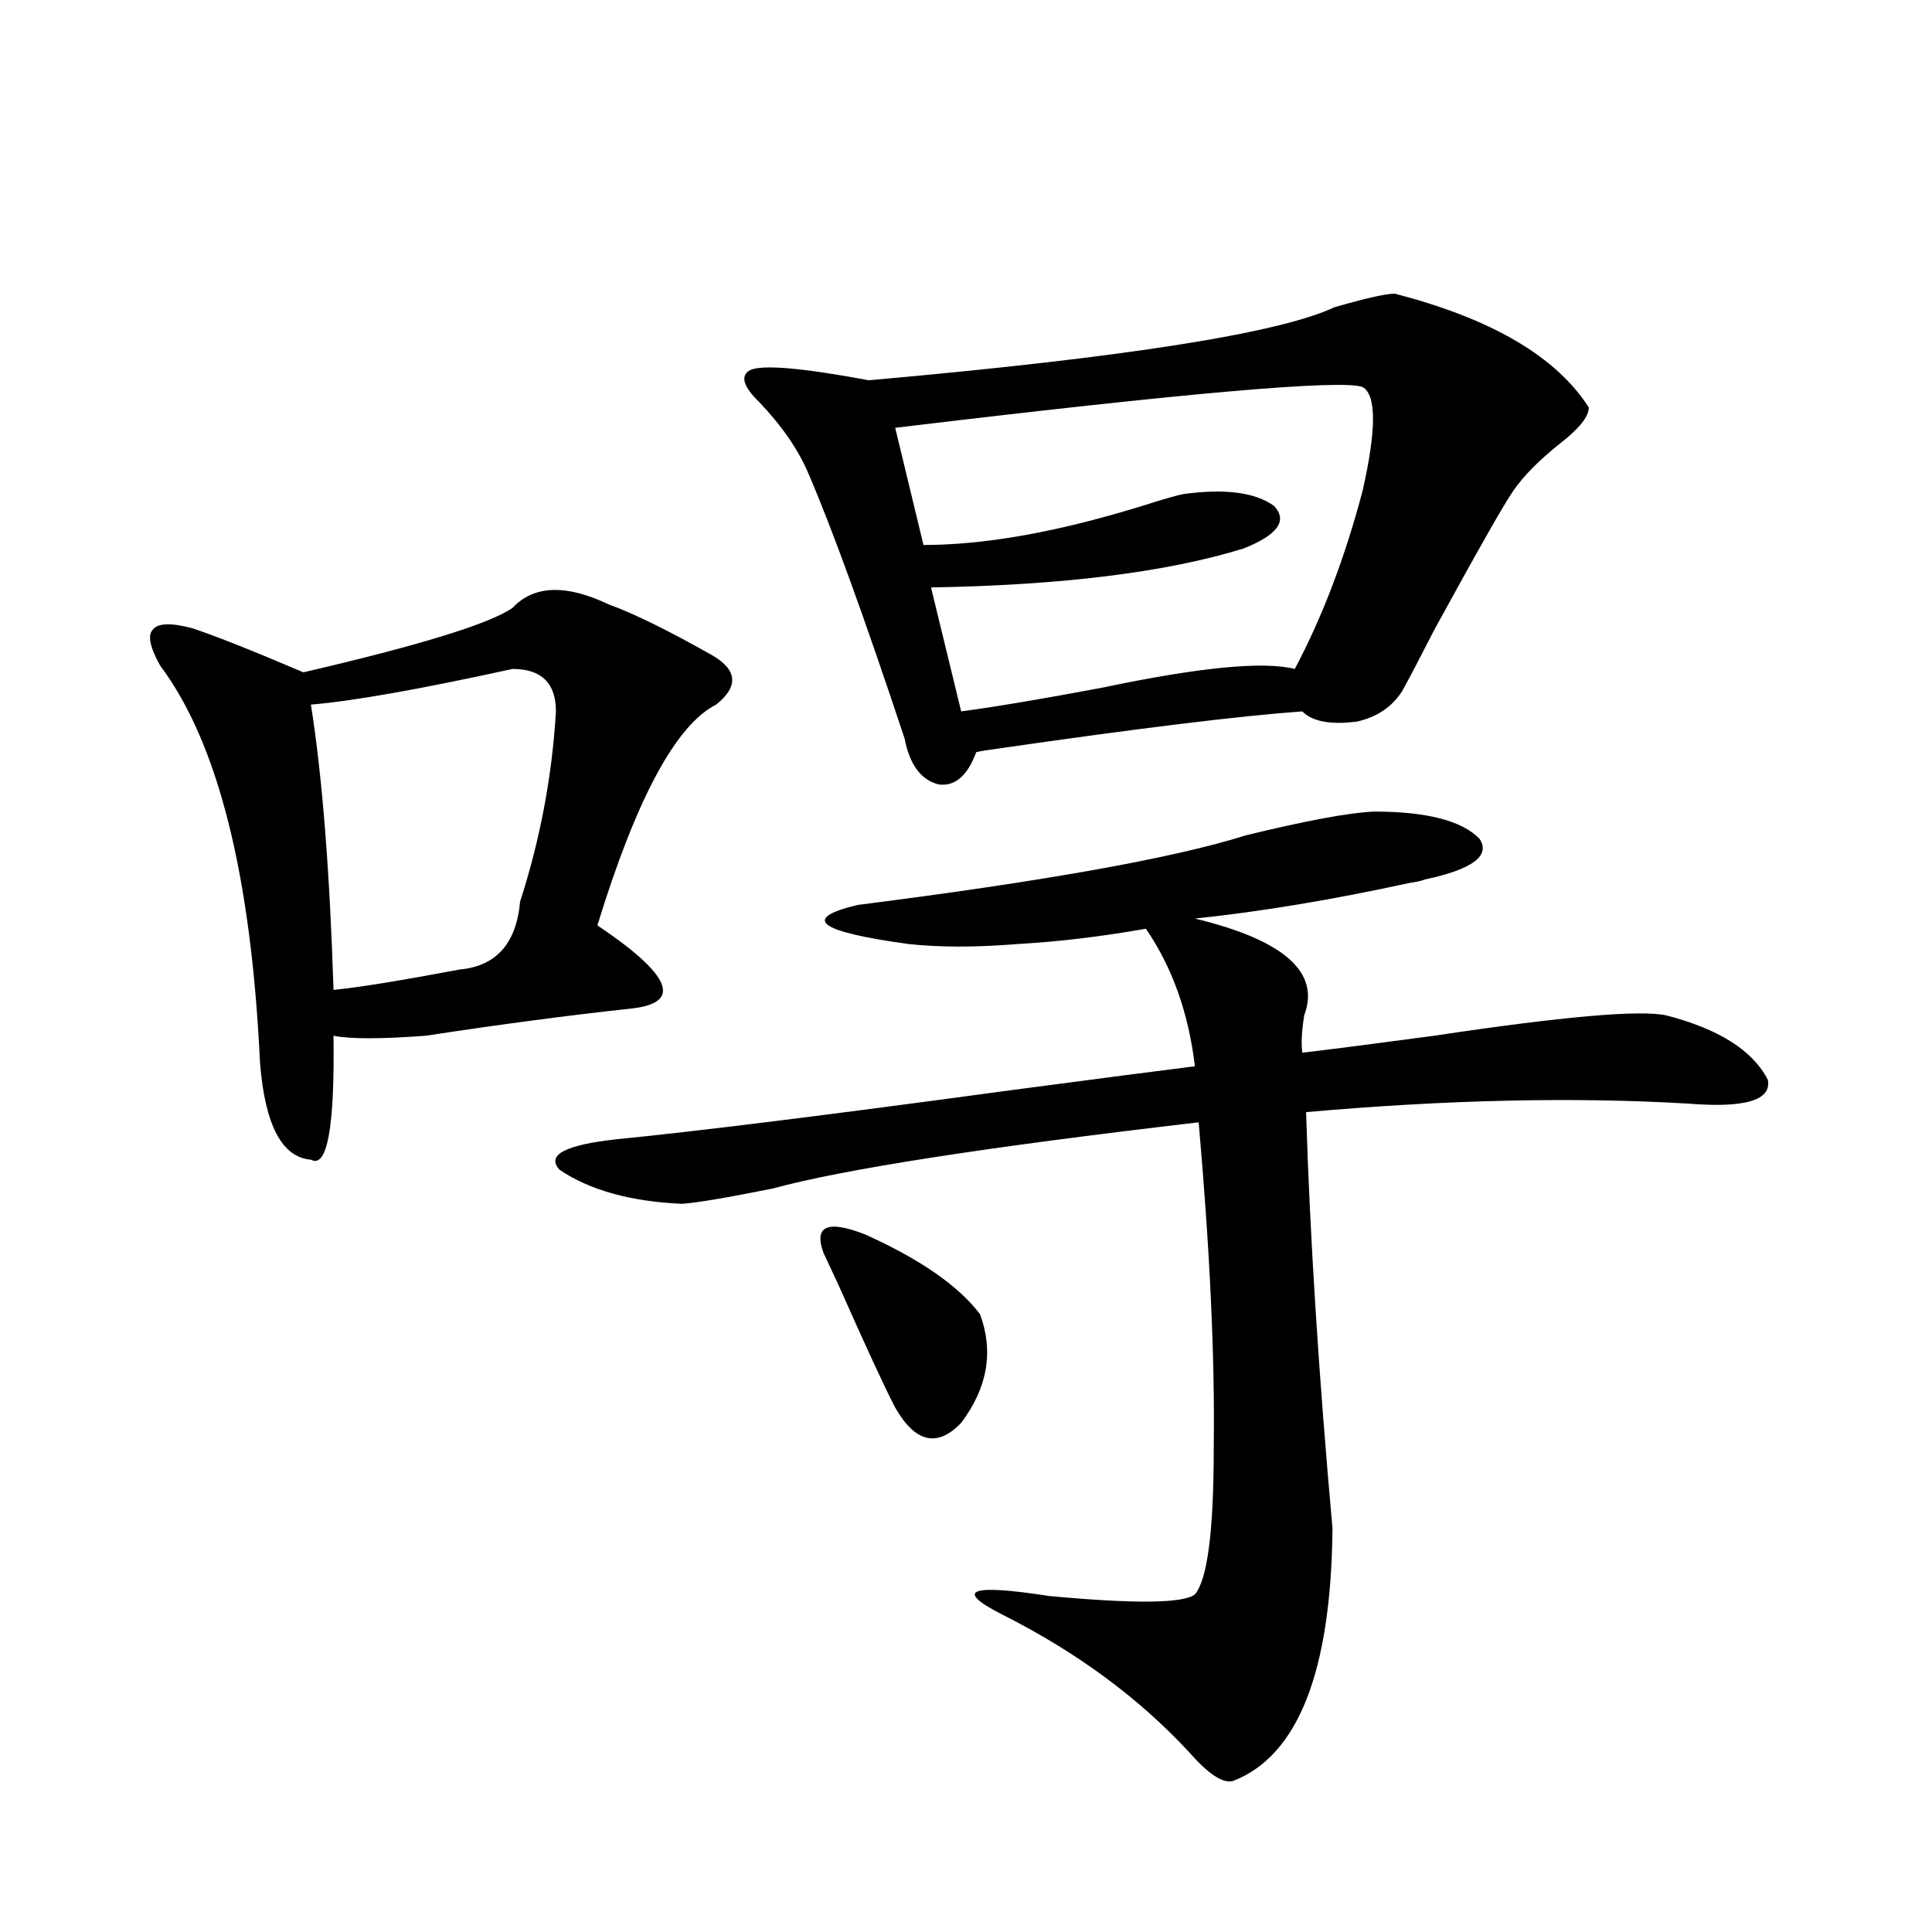
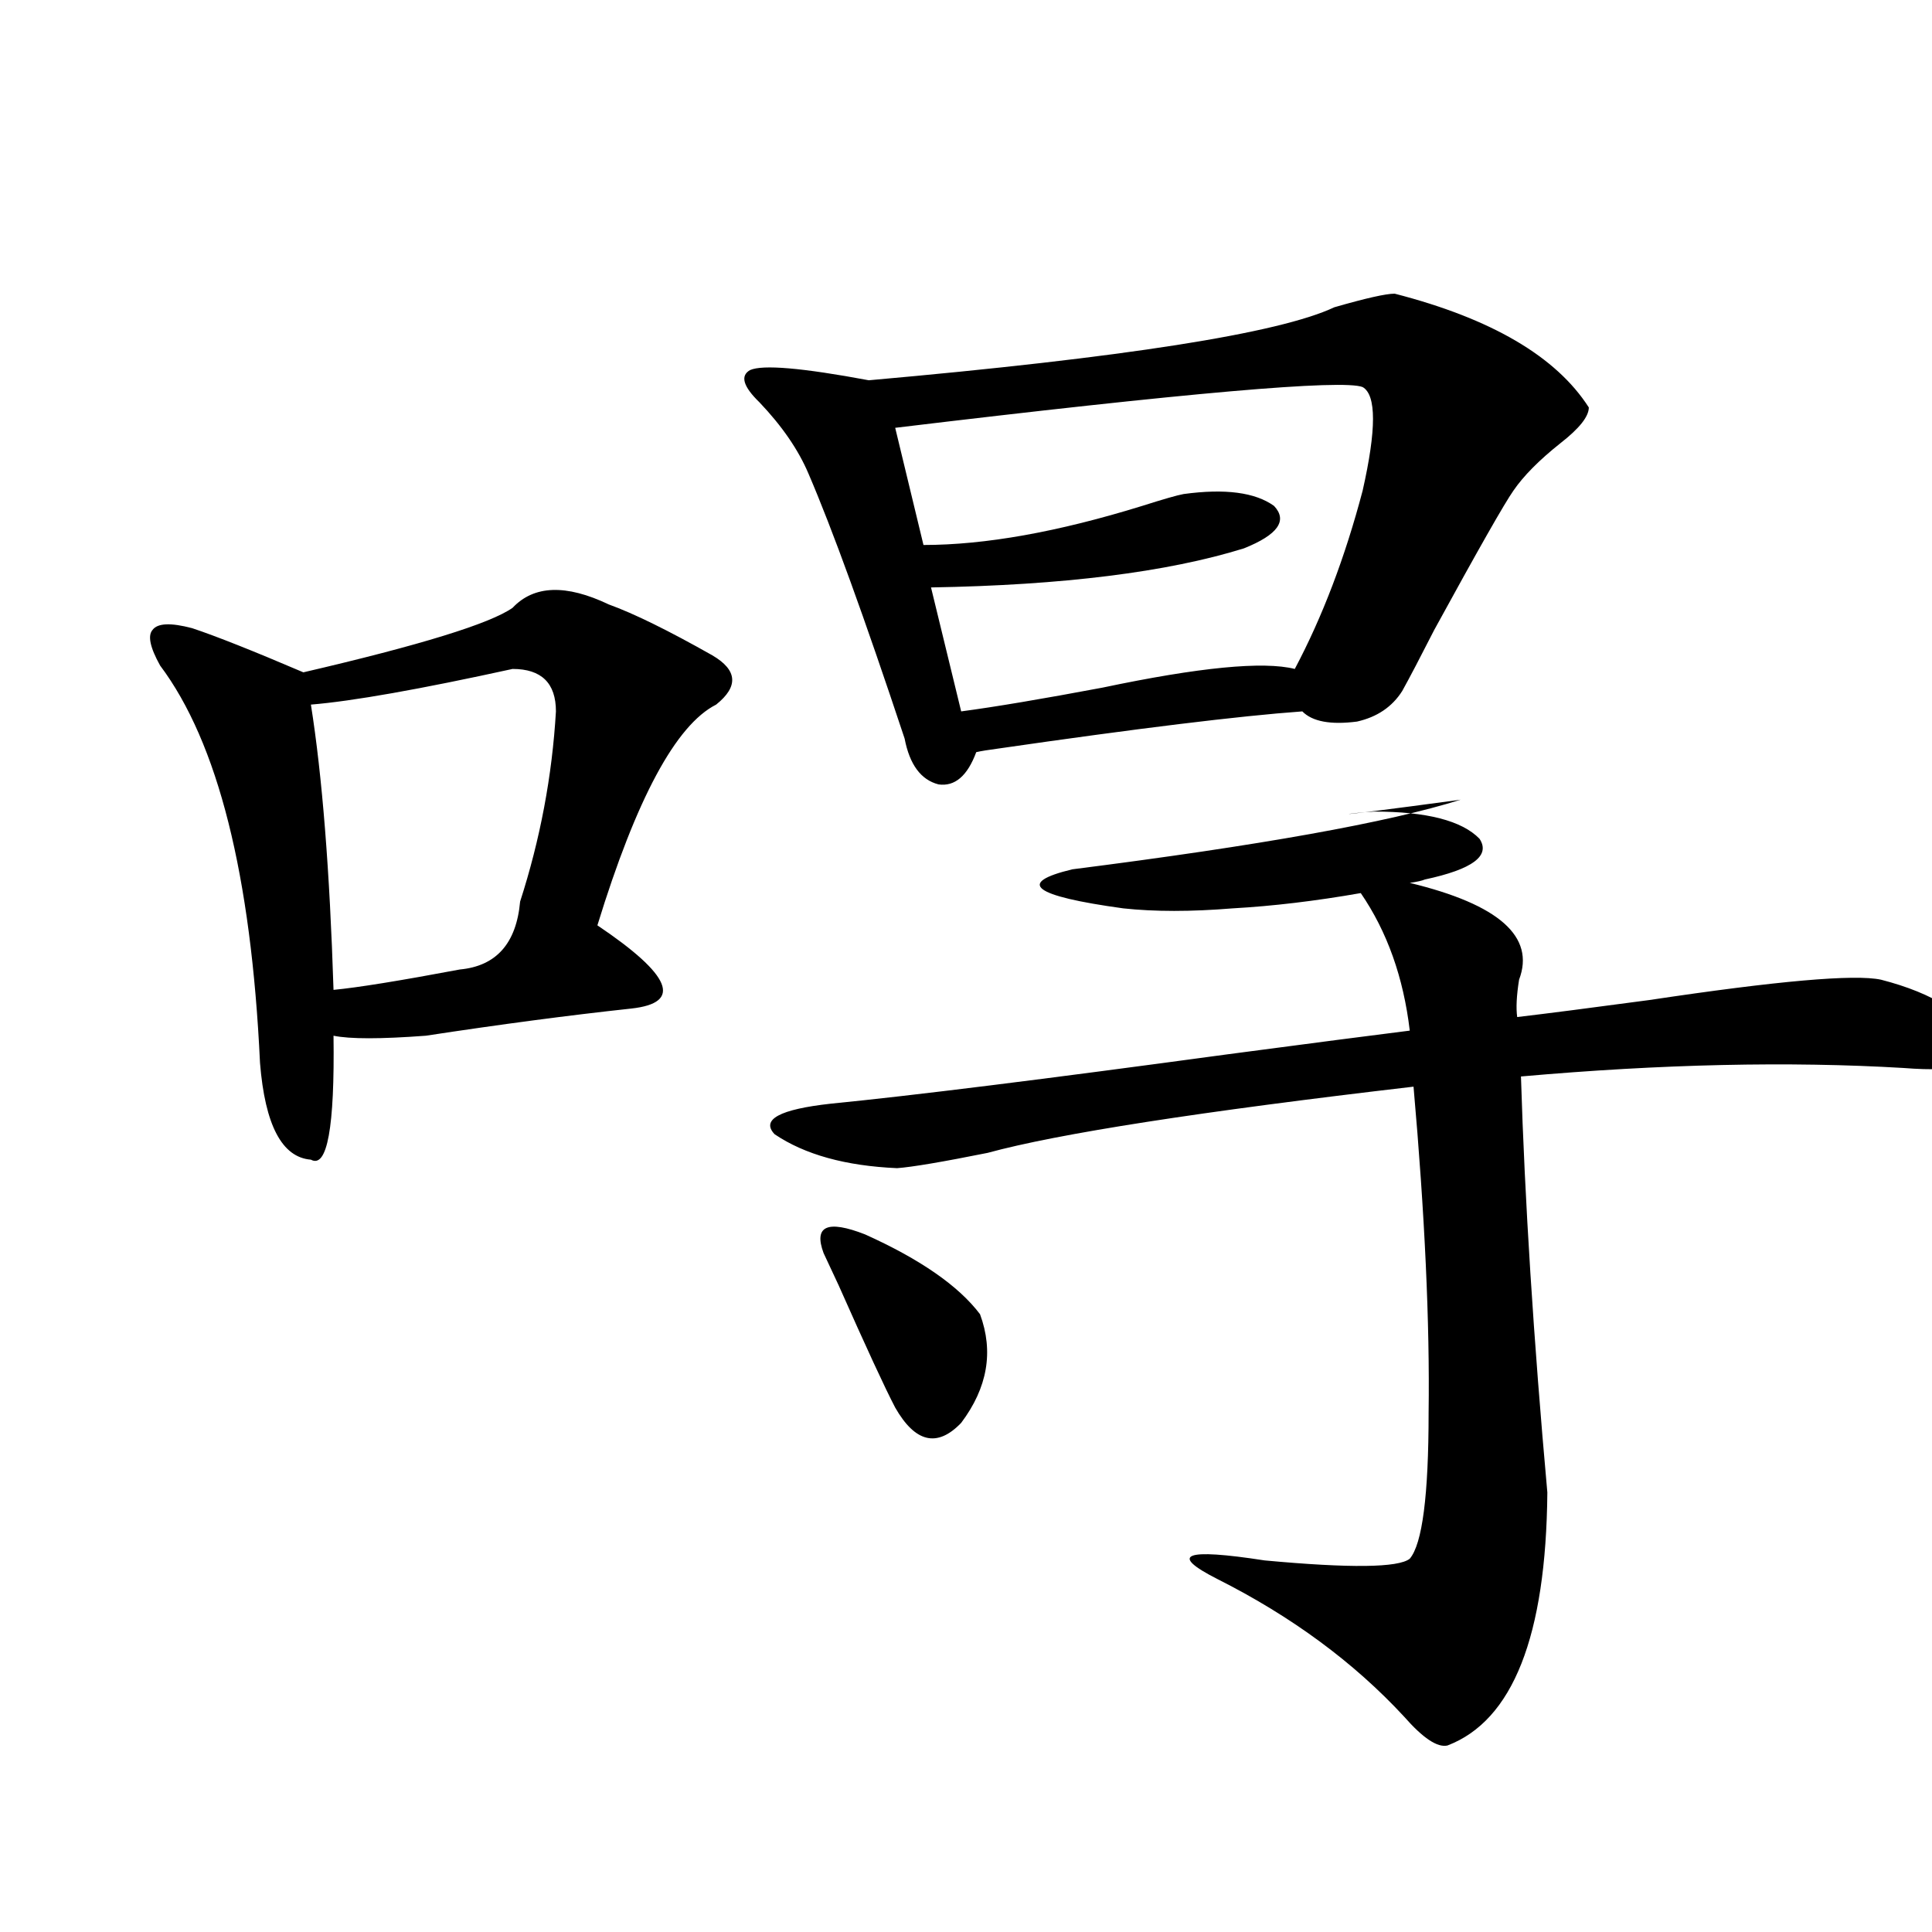
<svg xmlns="http://www.w3.org/2000/svg" version="1.1" id="图层_1" x="0px" y="0px" width="1000px" height="1000px" viewBox="0 0 1000 1000" enable-background="new 0 0 1000 1000" xml:space="preserve">
-   <path d="M265.311,314.602c11.052-11.714,27.637-12.305,49.755-1.758c13.003,4.697,30.884,13.486,53.657,26.367  c13.003,7.622,13.658,16.123,1.951,25.488c-20.822,10.547-41.31,48.643-61.462,114.258c38.368,25.791,44.222,40.142,17.561,43.066  c-32.529,3.516-67.971,8.213-106.339,14.063c-23.414,1.758-39.358,1.758-47.804,0c0.641,47.461-3.262,68.857-11.707,64.16  c-14.969-1.167-23.749-17.866-26.341-50.098c-4.558-97.256-21.798-165.811-51.706-205.664c-5.213-9.365-6.509-15.518-3.902-18.457  c2.592-3.516,9.421-3.804,20.487-0.879c12.348,4.106,31.539,11.729,57.56,22.852C217.507,333.938,253.604,322.814,265.311,314.602z   M265.311,346.242c-48.139,10.547-82.925,16.699-104.388,18.457c5.854,36.914,9.756,86.133,11.707,147.656  c12.348-1.167,34.146-4.683,65.364-10.547c18.856-1.758,29.268-13.472,31.219-35.156c10.396-32.217,16.585-65.039,18.536-98.438  C287.749,353.576,280.265,346.242,265.311,346.242z M711.153,420.07c27.316,0,45.518,4.697,54.633,14.063  c5.854,8.789-3.582,15.82-28.292,21.094c-1.311,0.591-3.902,1.182-7.805,1.758c-40.334,8.789-77.406,14.941-111.217,18.457  c46.173,11.138,65.029,27.837,56.584,50.098c-1.311,8.213-1.631,14.653-0.976,19.336c14.954-1.758,37.713-4.683,68.291-8.789  c66.34-9.956,106.339-13.472,119.997-10.547c27.316,7.031,44.877,18.169,52.682,33.398c1.951,10.547-11.707,14.653-40.975,12.305  c-59.19-3.516-125.21-2.046-198.044,4.395c1.951,63.872,6.494,135.654,13.658,215.332c-0.655,74.405-17.896,118.063-51.706,130.957  c-5.213,1.168-12.683-3.817-22.438-14.941c-26.021-28.125-58.215-51.855-96.583-71.191c-25.365-12.881-17.24-16.108,24.39-9.668  c44.222,4.093,69.267,3.805,75.12-0.879c6.494-7.607,9.756-32.808,9.756-75.586c0.641-46.279-1.951-102.529-7.805-168.75  c-110.576,12.896-184.065,24.321-220.482,34.277c-23.414,4.697-39.023,7.334-46.828,7.91c-26.676-1.167-47.804-7.031-63.413-17.578  c-7.164-7.607,2.592-12.881,29.268-15.82c41.615-4.092,109.906-12.593,204.873-25.488c44.222-5.85,75.761-9.956,94.632-12.305  c-3.262-27.534-11.707-51.265-25.365-71.191c-23.414,4.106-45.532,6.743-66.34,7.91c-21.463,1.758-40.334,1.758-56.584,0  c-46.828-6.44-55.608-13.184-26.341-20.215c96.903-12.305,163.898-24.307,200.971-36.035  C676.032,424.768,698.136,420.661,711.153,420.07z M721.885,152.004c50.075,12.896,83.565,32.52,100.485,58.887  c0,4.697-4.878,10.85-14.634,18.457c-11.066,8.789-19.191,17.002-24.39,24.609c-4.558,6.455-18.216,30.474-40.975,72.07  c-7.164,14.063-12.683,24.609-16.585,31.641c-5.213,8.213-13.018,13.486-23.414,15.82c-13.658,1.758-23.094,0-28.292-5.273  c-32.529,2.349-85.211,8.789-158.045,19.336c-4.558,0.591-8.14,1.182-10.731,1.758c-4.558,12.305-11.066,17.881-19.512,16.699  c-9.115-2.334-14.969-10.244-17.561-23.73c-20.822-62.69-37.407-108.394-49.755-137.109c-5.213-12.305-13.658-24.609-25.365-36.914  c-8.46-8.198-10.091-13.76-4.878-16.699c6.494-2.925,26.981-1.167,61.462,5.273c132.024-11.714,212.343-24.307,240.97-37.793  C706.916,154.353,717.327,152.004,721.885,152.004z M426.282,648.586c-5.213-14.063,1.951-17.275,21.463-9.668  c28.612,12.896,48.444,26.67,59.511,41.309c7.149,19.336,3.902,38.096-9.756,56.25c-12.362,12.896-23.749,10.259-34.146-7.91  c-5.213-9.956-14.969-31.05-29.268-63.281C430.825,658.254,428.233,652.692,426.282,648.586z M705.3,200.344  c-10.411-4.092-91.064,2.939-241.945,21.094l14.634,60.645c31.859,0,69.587-6.729,113.168-20.215  c11.052-3.516,18.201-5.562,21.463-6.152c21.463-2.925,37.072-0.879,46.828,6.152c7.149,7.622,1.951,14.941-15.609,21.973  c-39.679,12.305-93.656,19.048-161.947,20.215l15.609,64.16c17.561-2.334,41.95-6.44,73.169-12.305  c50.075-10.547,83.245-13.76,99.51-9.668c14.299-26.943,26.006-57.705,35.121-92.285C712.449,222.316,712.449,204.45,705.3,200.344z  " />
+   <path d="M265.311,314.602c11.052-11.714,27.637-12.305,49.755-1.758c13.003,4.697,30.884,13.486,53.657,26.367  c13.003,7.622,13.658,16.123,1.951,25.488c-20.822,10.547-41.31,48.643-61.462,114.258c38.368,25.791,44.222,40.142,17.561,43.066  c-32.529,3.516-67.971,8.213-106.339,14.063c-23.414,1.758-39.358,1.758-47.804,0c0.641,47.461-3.262,68.857-11.707,64.16  c-14.969-1.167-23.749-17.866-26.341-50.098c-4.558-97.256-21.798-165.811-51.706-205.664c-5.213-9.365-6.509-15.518-3.902-18.457  c2.592-3.516,9.421-3.804,20.487-0.879c12.348,4.106,31.539,11.729,57.56,22.852C217.507,333.938,253.604,322.814,265.311,314.602z   M265.311,346.242c-48.139,10.547-82.925,16.699-104.388,18.457c5.854,36.914,9.756,86.133,11.707,147.656  c12.348-1.167,34.146-4.683,65.364-10.547c18.856-1.758,29.268-13.472,31.219-35.156c10.396-32.217,16.585-65.039,18.536-98.438  C287.749,353.576,280.265,346.242,265.311,346.242z M711.153,420.07c27.316,0,45.518,4.697,54.633,14.063  c5.854,8.789-3.582,15.82-28.292,21.094c-1.311,0.591-3.902,1.182-7.805,1.758c46.173,11.138,65.029,27.837,56.584,50.098c-1.311,8.213-1.631,14.653-0.976,19.336c14.954-1.758,37.713-4.683,68.291-8.789  c66.34-9.956,106.339-13.472,119.997-10.547c27.316,7.031,44.877,18.169,52.682,33.398c1.951,10.547-11.707,14.653-40.975,12.305  c-59.19-3.516-125.21-2.046-198.044,4.395c1.951,63.872,6.494,135.654,13.658,215.332c-0.655,74.405-17.896,118.063-51.706,130.957  c-5.213,1.168-12.683-3.817-22.438-14.941c-26.021-28.125-58.215-51.855-96.583-71.191c-25.365-12.881-17.24-16.108,24.39-9.668  c44.222,4.093,69.267,3.805,75.12-0.879c6.494-7.607,9.756-32.808,9.756-75.586c0.641-46.279-1.951-102.529-7.805-168.75  c-110.576,12.896-184.065,24.321-220.482,34.277c-23.414,4.697-39.023,7.334-46.828,7.91c-26.676-1.167-47.804-7.031-63.413-17.578  c-7.164-7.607,2.592-12.881,29.268-15.82c41.615-4.092,109.906-12.593,204.873-25.488c44.222-5.85,75.761-9.956,94.632-12.305  c-3.262-27.534-11.707-51.265-25.365-71.191c-23.414,4.106-45.532,6.743-66.34,7.91c-21.463,1.758-40.334,1.758-56.584,0  c-46.828-6.44-55.608-13.184-26.341-20.215c96.903-12.305,163.898-24.307,200.971-36.035  C676.032,424.768,698.136,420.661,711.153,420.07z M721.885,152.004c50.075,12.896,83.565,32.52,100.485,58.887  c0,4.697-4.878,10.85-14.634,18.457c-11.066,8.789-19.191,17.002-24.39,24.609c-4.558,6.455-18.216,30.474-40.975,72.07  c-7.164,14.063-12.683,24.609-16.585,31.641c-5.213,8.213-13.018,13.486-23.414,15.82c-13.658,1.758-23.094,0-28.292-5.273  c-32.529,2.349-85.211,8.789-158.045,19.336c-4.558,0.591-8.14,1.182-10.731,1.758c-4.558,12.305-11.066,17.881-19.512,16.699  c-9.115-2.334-14.969-10.244-17.561-23.73c-20.822-62.69-37.407-108.394-49.755-137.109c-5.213-12.305-13.658-24.609-25.365-36.914  c-8.46-8.198-10.091-13.76-4.878-16.699c6.494-2.925,26.981-1.167,61.462,5.273c132.024-11.714,212.343-24.307,240.97-37.793  C706.916,154.353,717.327,152.004,721.885,152.004z M426.282,648.586c-5.213-14.063,1.951-17.275,21.463-9.668  c28.612,12.896,48.444,26.67,59.511,41.309c7.149,19.336,3.902,38.096-9.756,56.25c-12.362,12.896-23.749,10.259-34.146-7.91  c-5.213-9.956-14.969-31.05-29.268-63.281C430.825,658.254,428.233,652.692,426.282,648.586z M705.3,200.344  c-10.411-4.092-91.064,2.939-241.945,21.094l14.634,60.645c31.859,0,69.587-6.729,113.168-20.215  c11.052-3.516,18.201-5.562,21.463-6.152c21.463-2.925,37.072-0.879,46.828,6.152c7.149,7.622,1.951,14.941-15.609,21.973  c-39.679,12.305-93.656,19.048-161.947,20.215l15.609,64.16c17.561-2.334,41.95-6.44,73.169-12.305  c50.075-10.547,83.245-13.76,99.51-9.668c14.299-26.943,26.006-57.705,35.121-92.285C712.449,222.316,712.449,204.45,705.3,200.344z  " />
</svg>